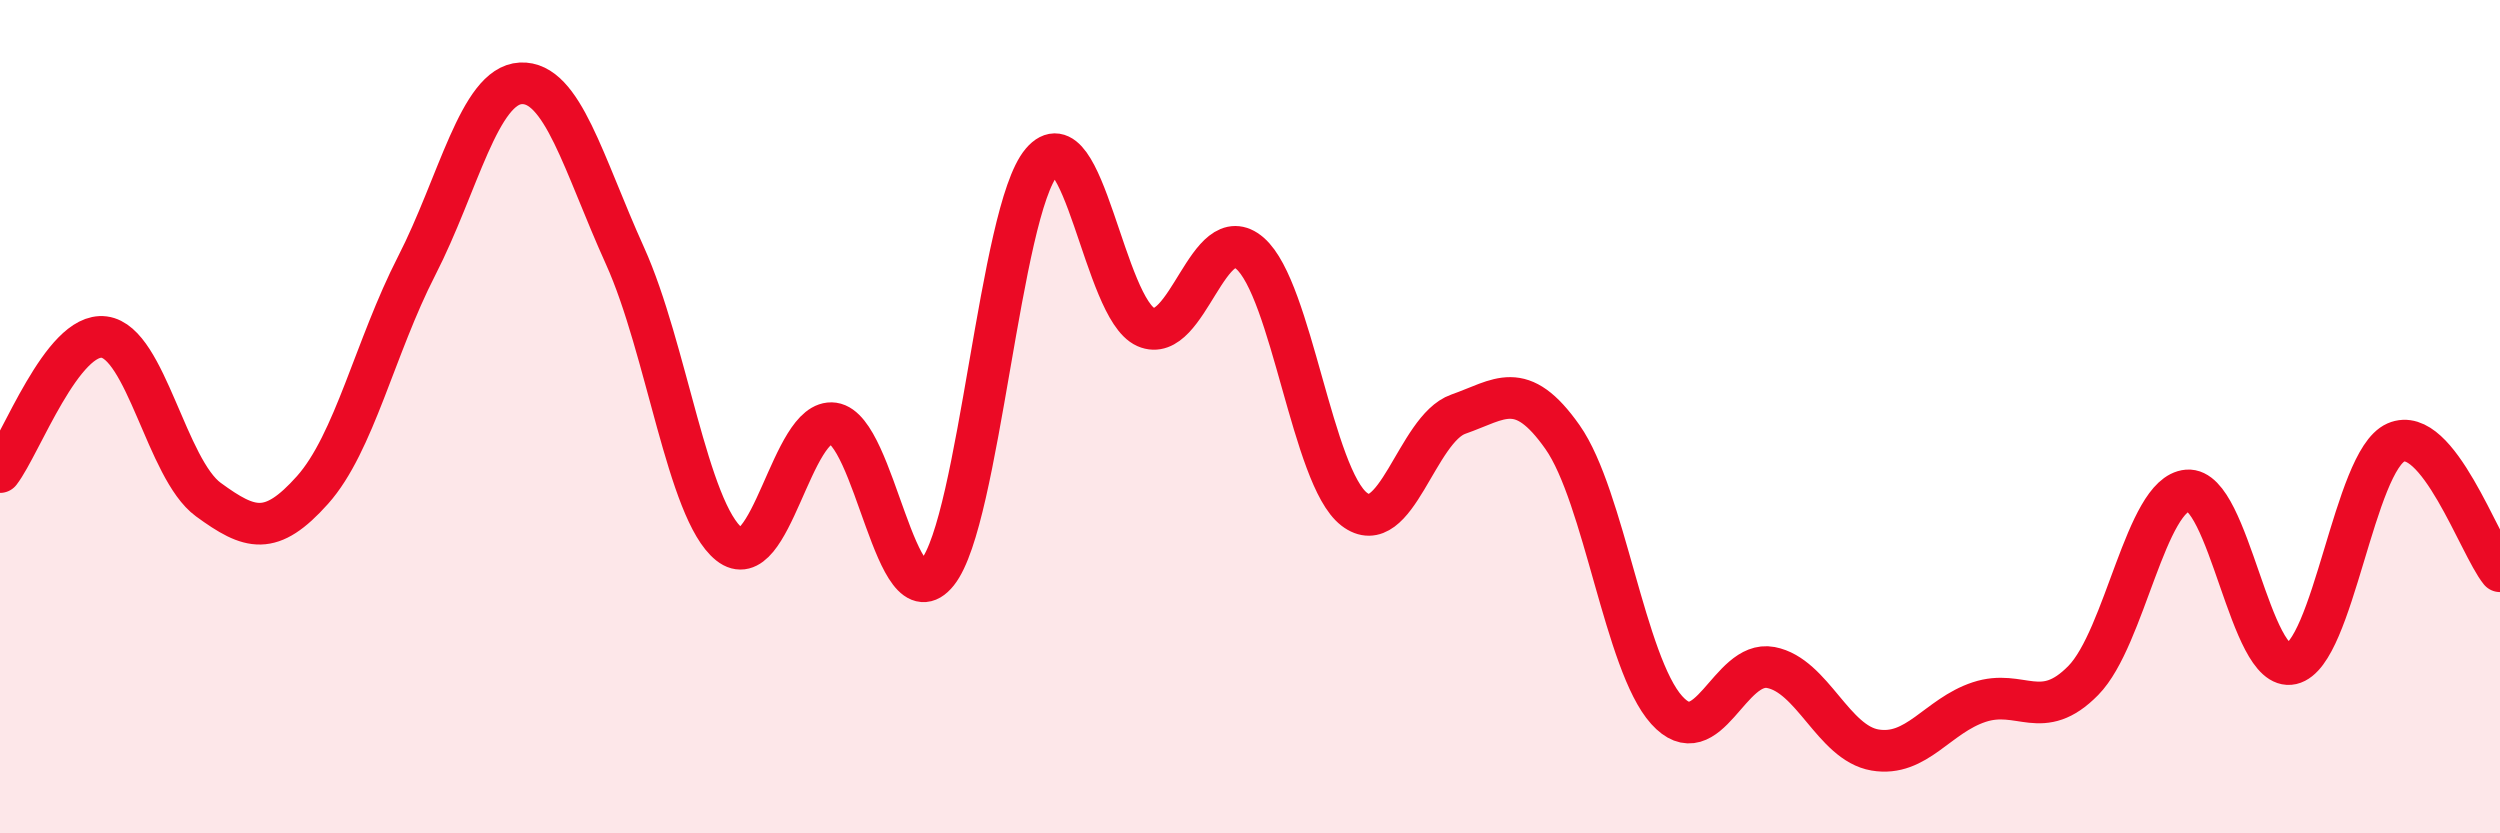
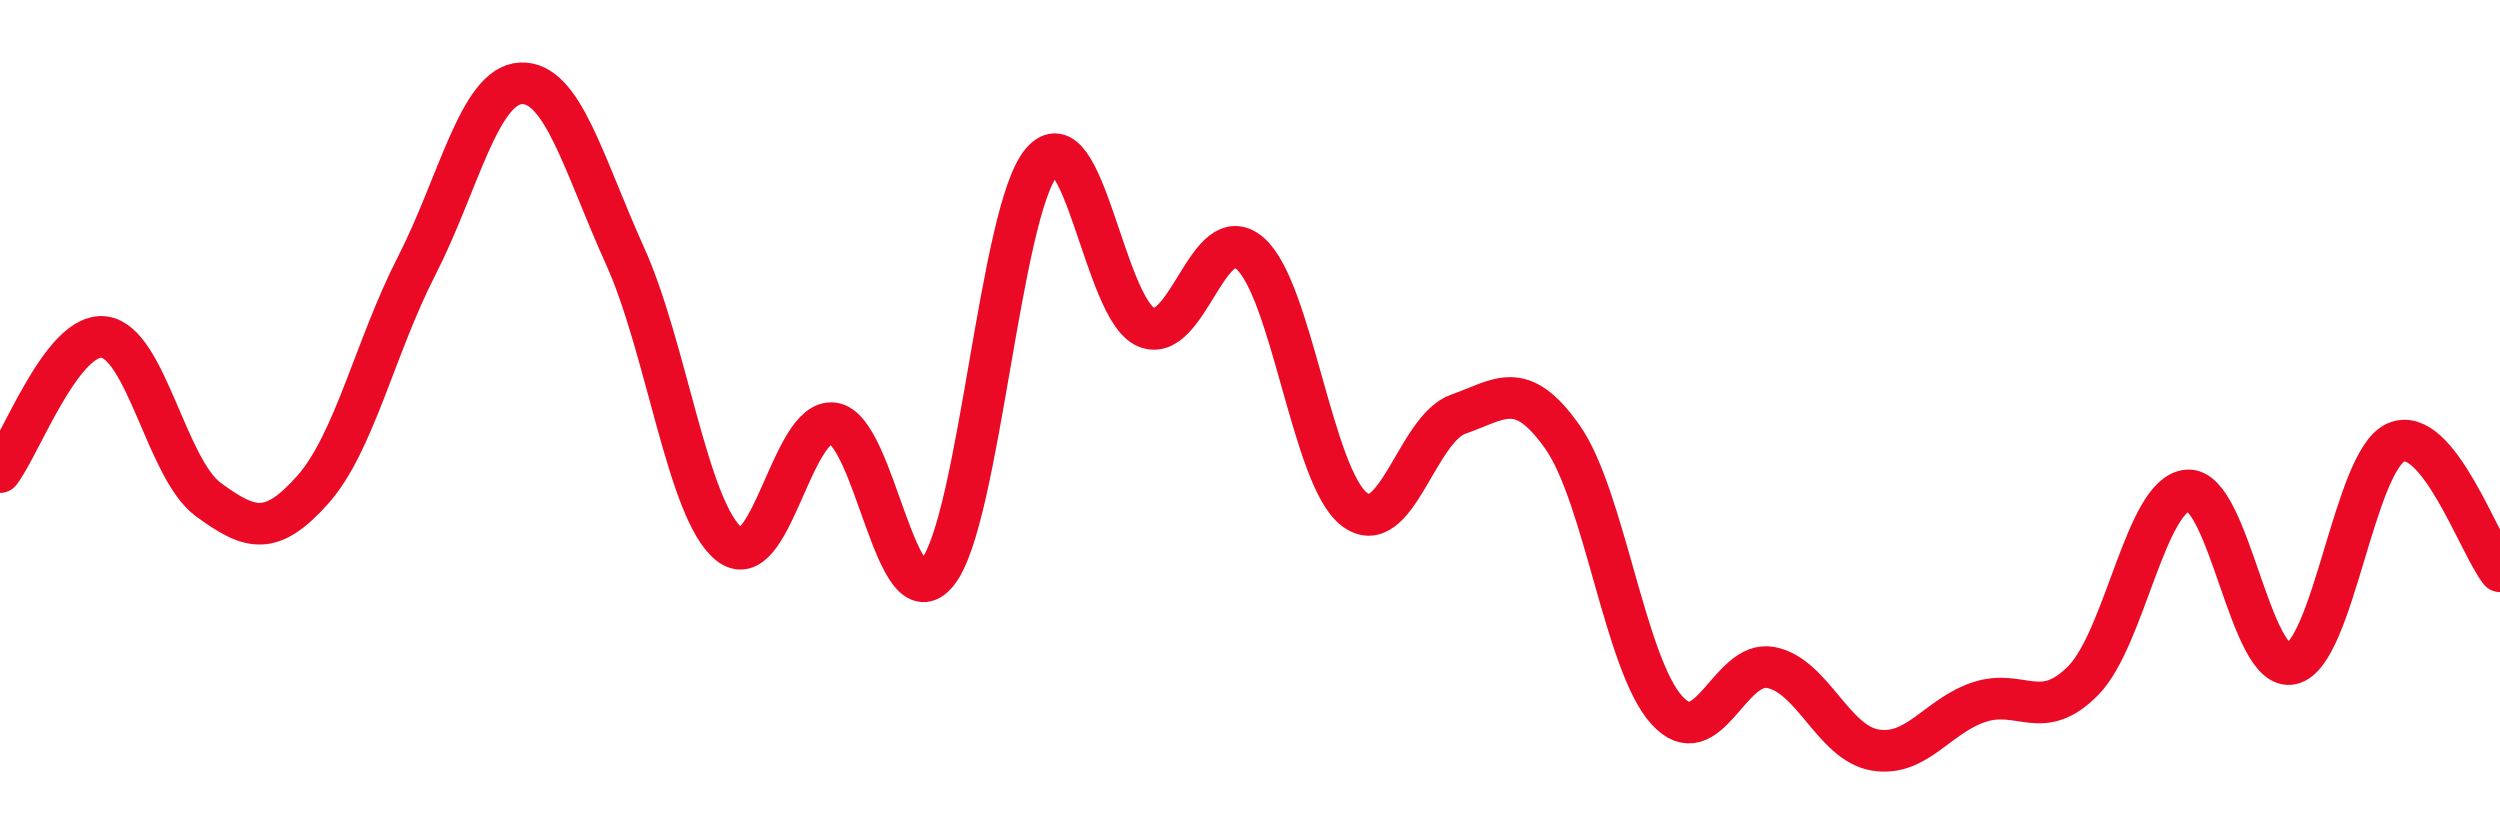
<svg xmlns="http://www.w3.org/2000/svg" width="60" height="20" viewBox="0 0 60 20">
-   <path d="M 0,11.33 C 0.5,10.68 1.5,7.96 2.5,8.09 C 3.5,8.22 4,11.26 5,11.99 C 6,12.72 6.5,12.88 7.5,11.76 C 8.5,10.64 9,8.33 10,6.38 C 11,4.43 11.5,2.05 12.5,2 C 13.5,1.95 14,3.93 15,6.14 C 16,8.35 16.5,12.26 17.5,13.06 C 18.5,13.86 19,10.02 20,10.16 C 21,10.3 21.5,14.99 22.5,13.74 C 23.5,12.49 24,5.07 25,3.89 C 26,2.71 26.5,7.41 27.5,7.85 C 28.5,8.29 29,5.21 30,6.08 C 31,6.95 31.5,11.45 32.5,12.22 C 33.5,12.99 34,10.29 35,9.94 C 36,9.59 36.5,9.07 37.5,10.49 C 38.5,11.91 39,15.93 40,17.04 C 41,18.15 41.5,15.83 42.5,16.02 C 43.5,16.21 44,17.83 45,18 C 46,18.17 46.5,17.18 47.5,16.85 C 48.5,16.52 49,17.35 50,16.33 C 51,15.31 51.5,11.85 52.5,11.77 C 53.5,11.69 54,16.16 55,15.93 C 56,15.7 56.5,11.06 57.5,10.62 C 58.5,10.18 59.5,13.09 60,13.71L60 20L0 20Z" fill="#EB0A25" opacity="0.1" stroke-linecap="round" stroke-linejoin="round" />
  <path d="M 0,11.33 C 0.5,10.68 1.5,7.96 2.5,8.09 C 3.5,8.22 4,11.26 5,11.99 C 6,12.72 6.5,12.88 7.5,11.76 C 8.5,10.64 9,8.33 10,6.38 C 11,4.43 11.5,2.05 12.5,2 C 13.5,1.95 14,3.93 15,6.14 C 16,8.35 16.5,12.26 17.5,13.06 C 18.5,13.86 19,10.02 20,10.16 C 21,10.3 21.5,14.99 22.5,13.74 C 23.5,12.49 24,5.07 25,3.89 C 26,2.71 26.5,7.41 27.5,7.85 C 28.5,8.29 29,5.21 30,6.08 C 31,6.95 31.5,11.45 32.5,12.22 C 33.5,12.99 34,10.29 35,9.94 C 36,9.59 36.5,9.07 37.5,10.49 C 38.5,11.91 39,15.93 40,17.04 C 41,18.15 41.5,15.83 42.5,16.02 C 43.5,16.21 44,17.83 45,18 C 46,18.17 46.5,17.18 47.5,16.85 C 48.5,16.52 49,17.35 50,16.33 C 51,15.31 51.5,11.85 52.5,11.77 C 53.5,11.69 54,16.16 55,15.93 C 56,15.7 56.5,11.06 57.5,10.62 C 58.5,10.18 59.5,13.09 60,13.71" stroke="#EB0A25" stroke-width="1" fill="none" stroke-linecap="round" stroke-linejoin="round" />
</svg>